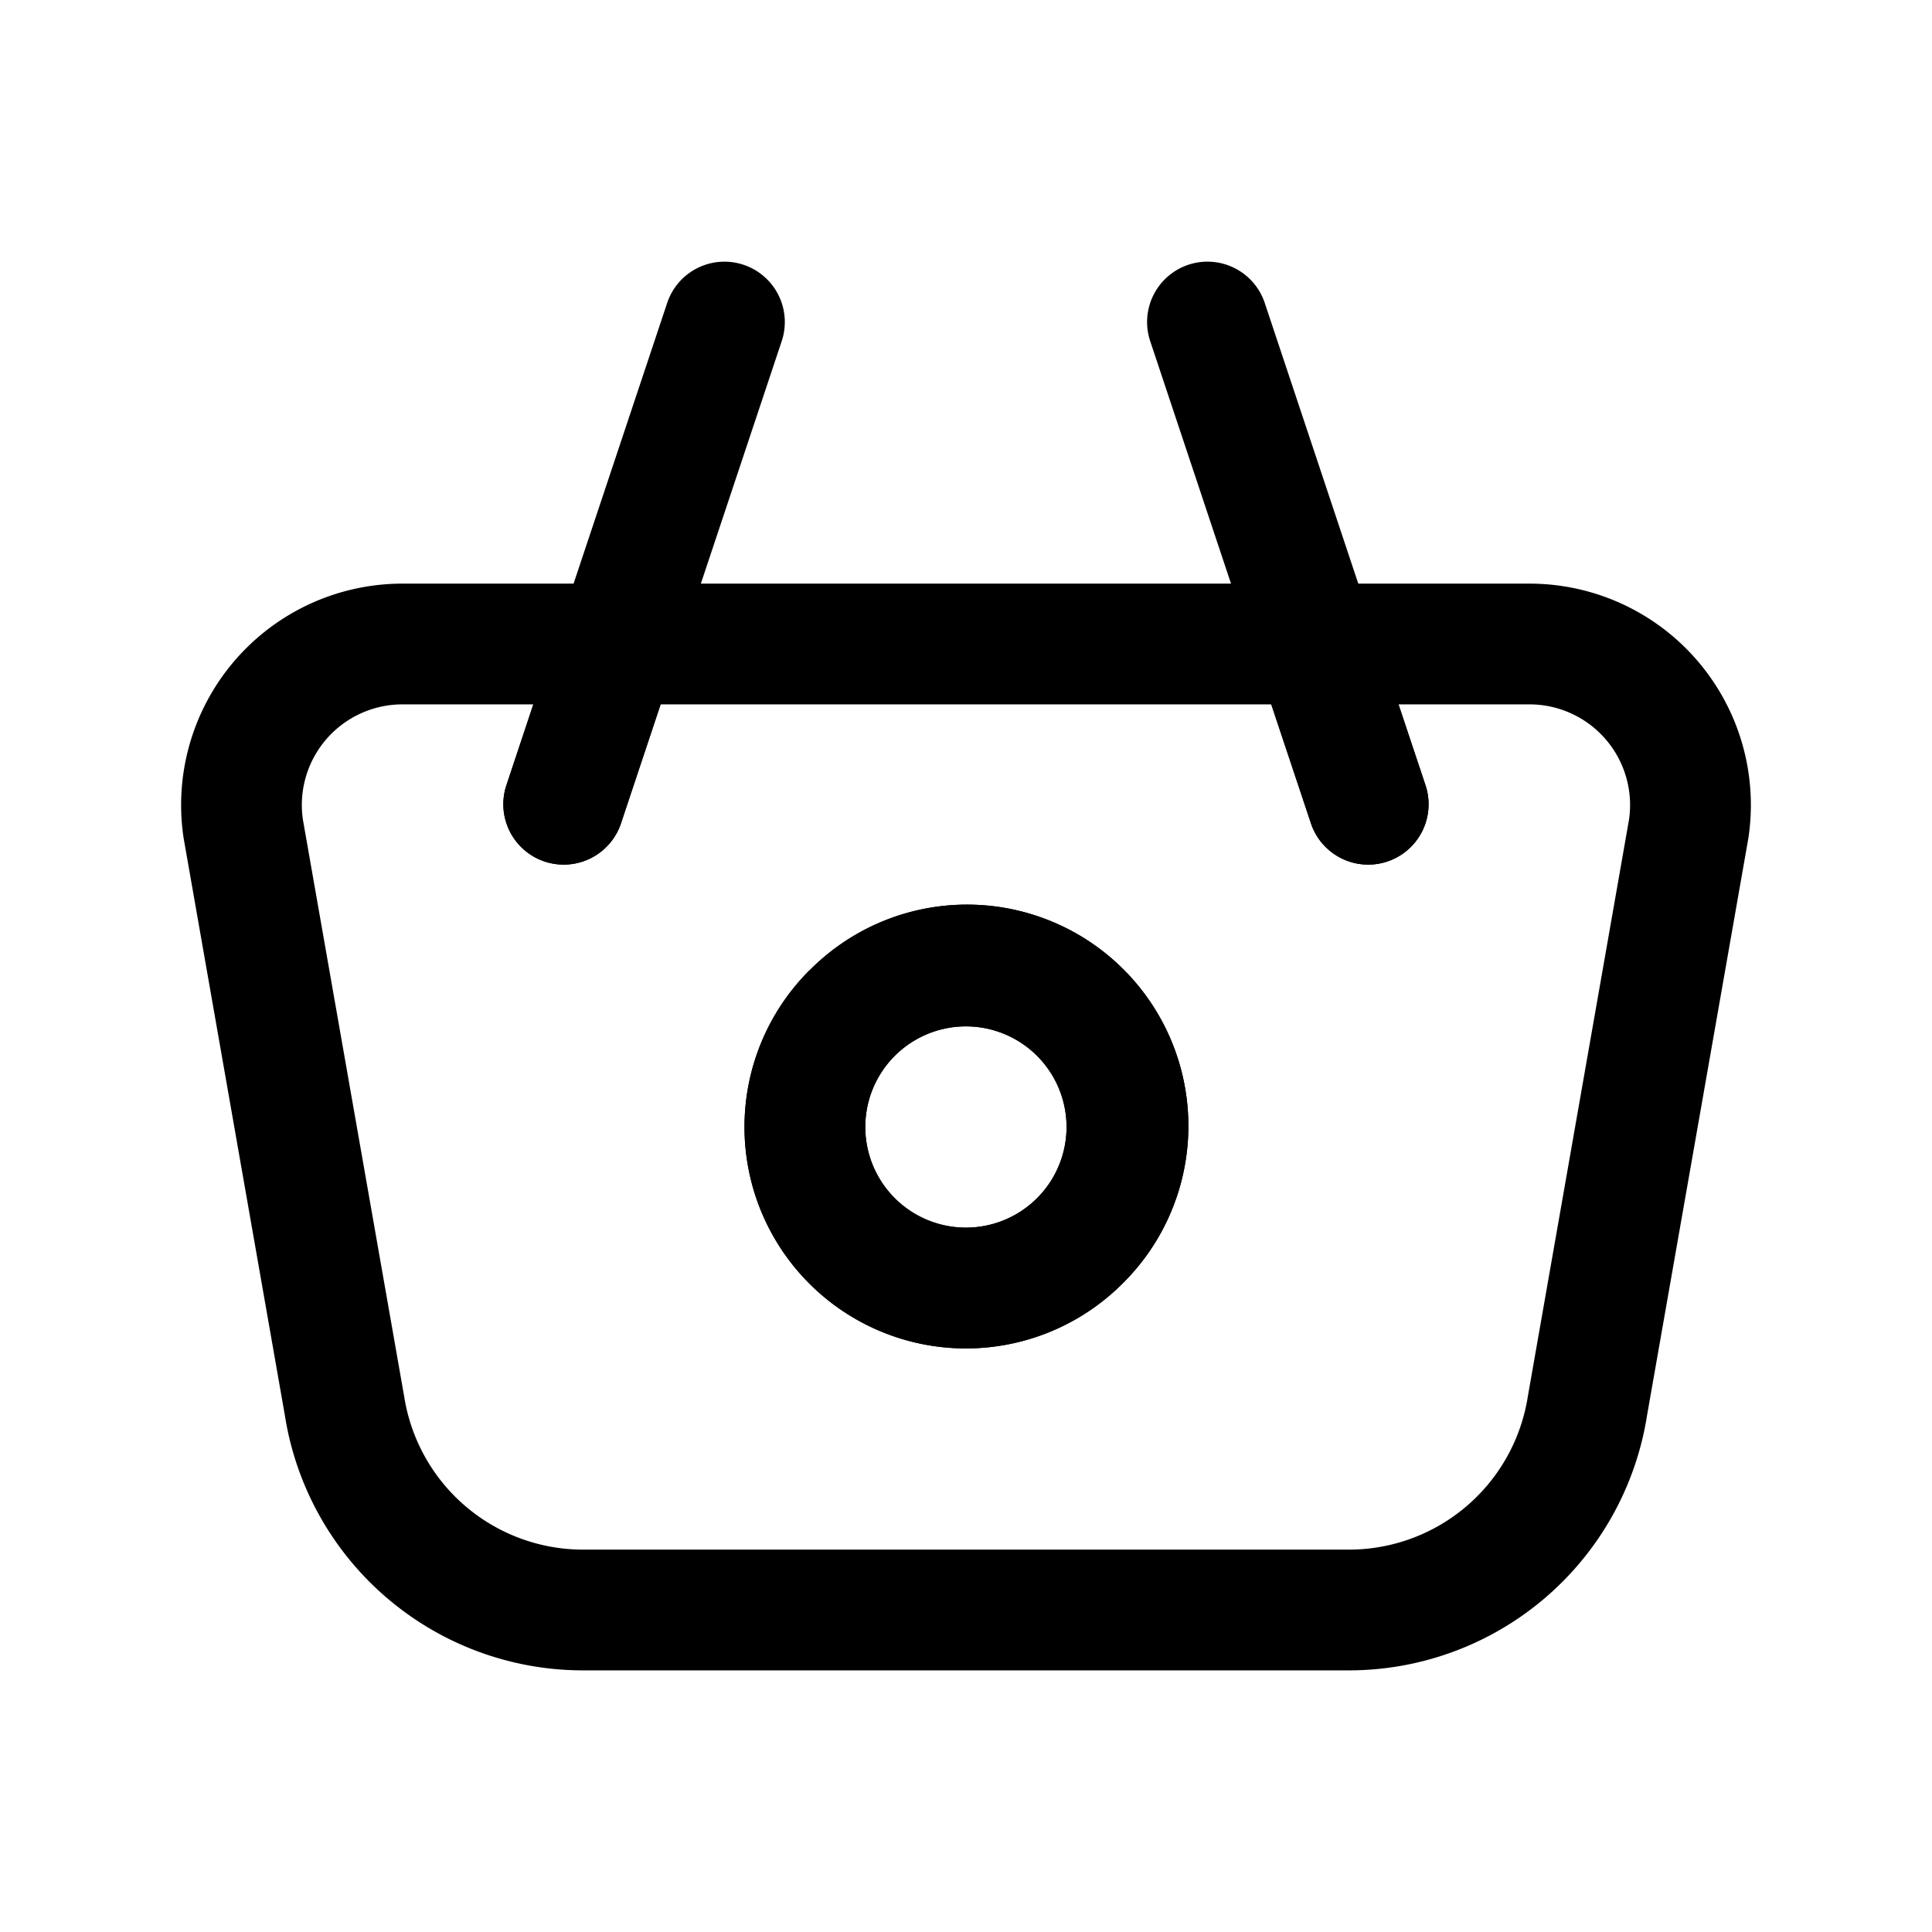
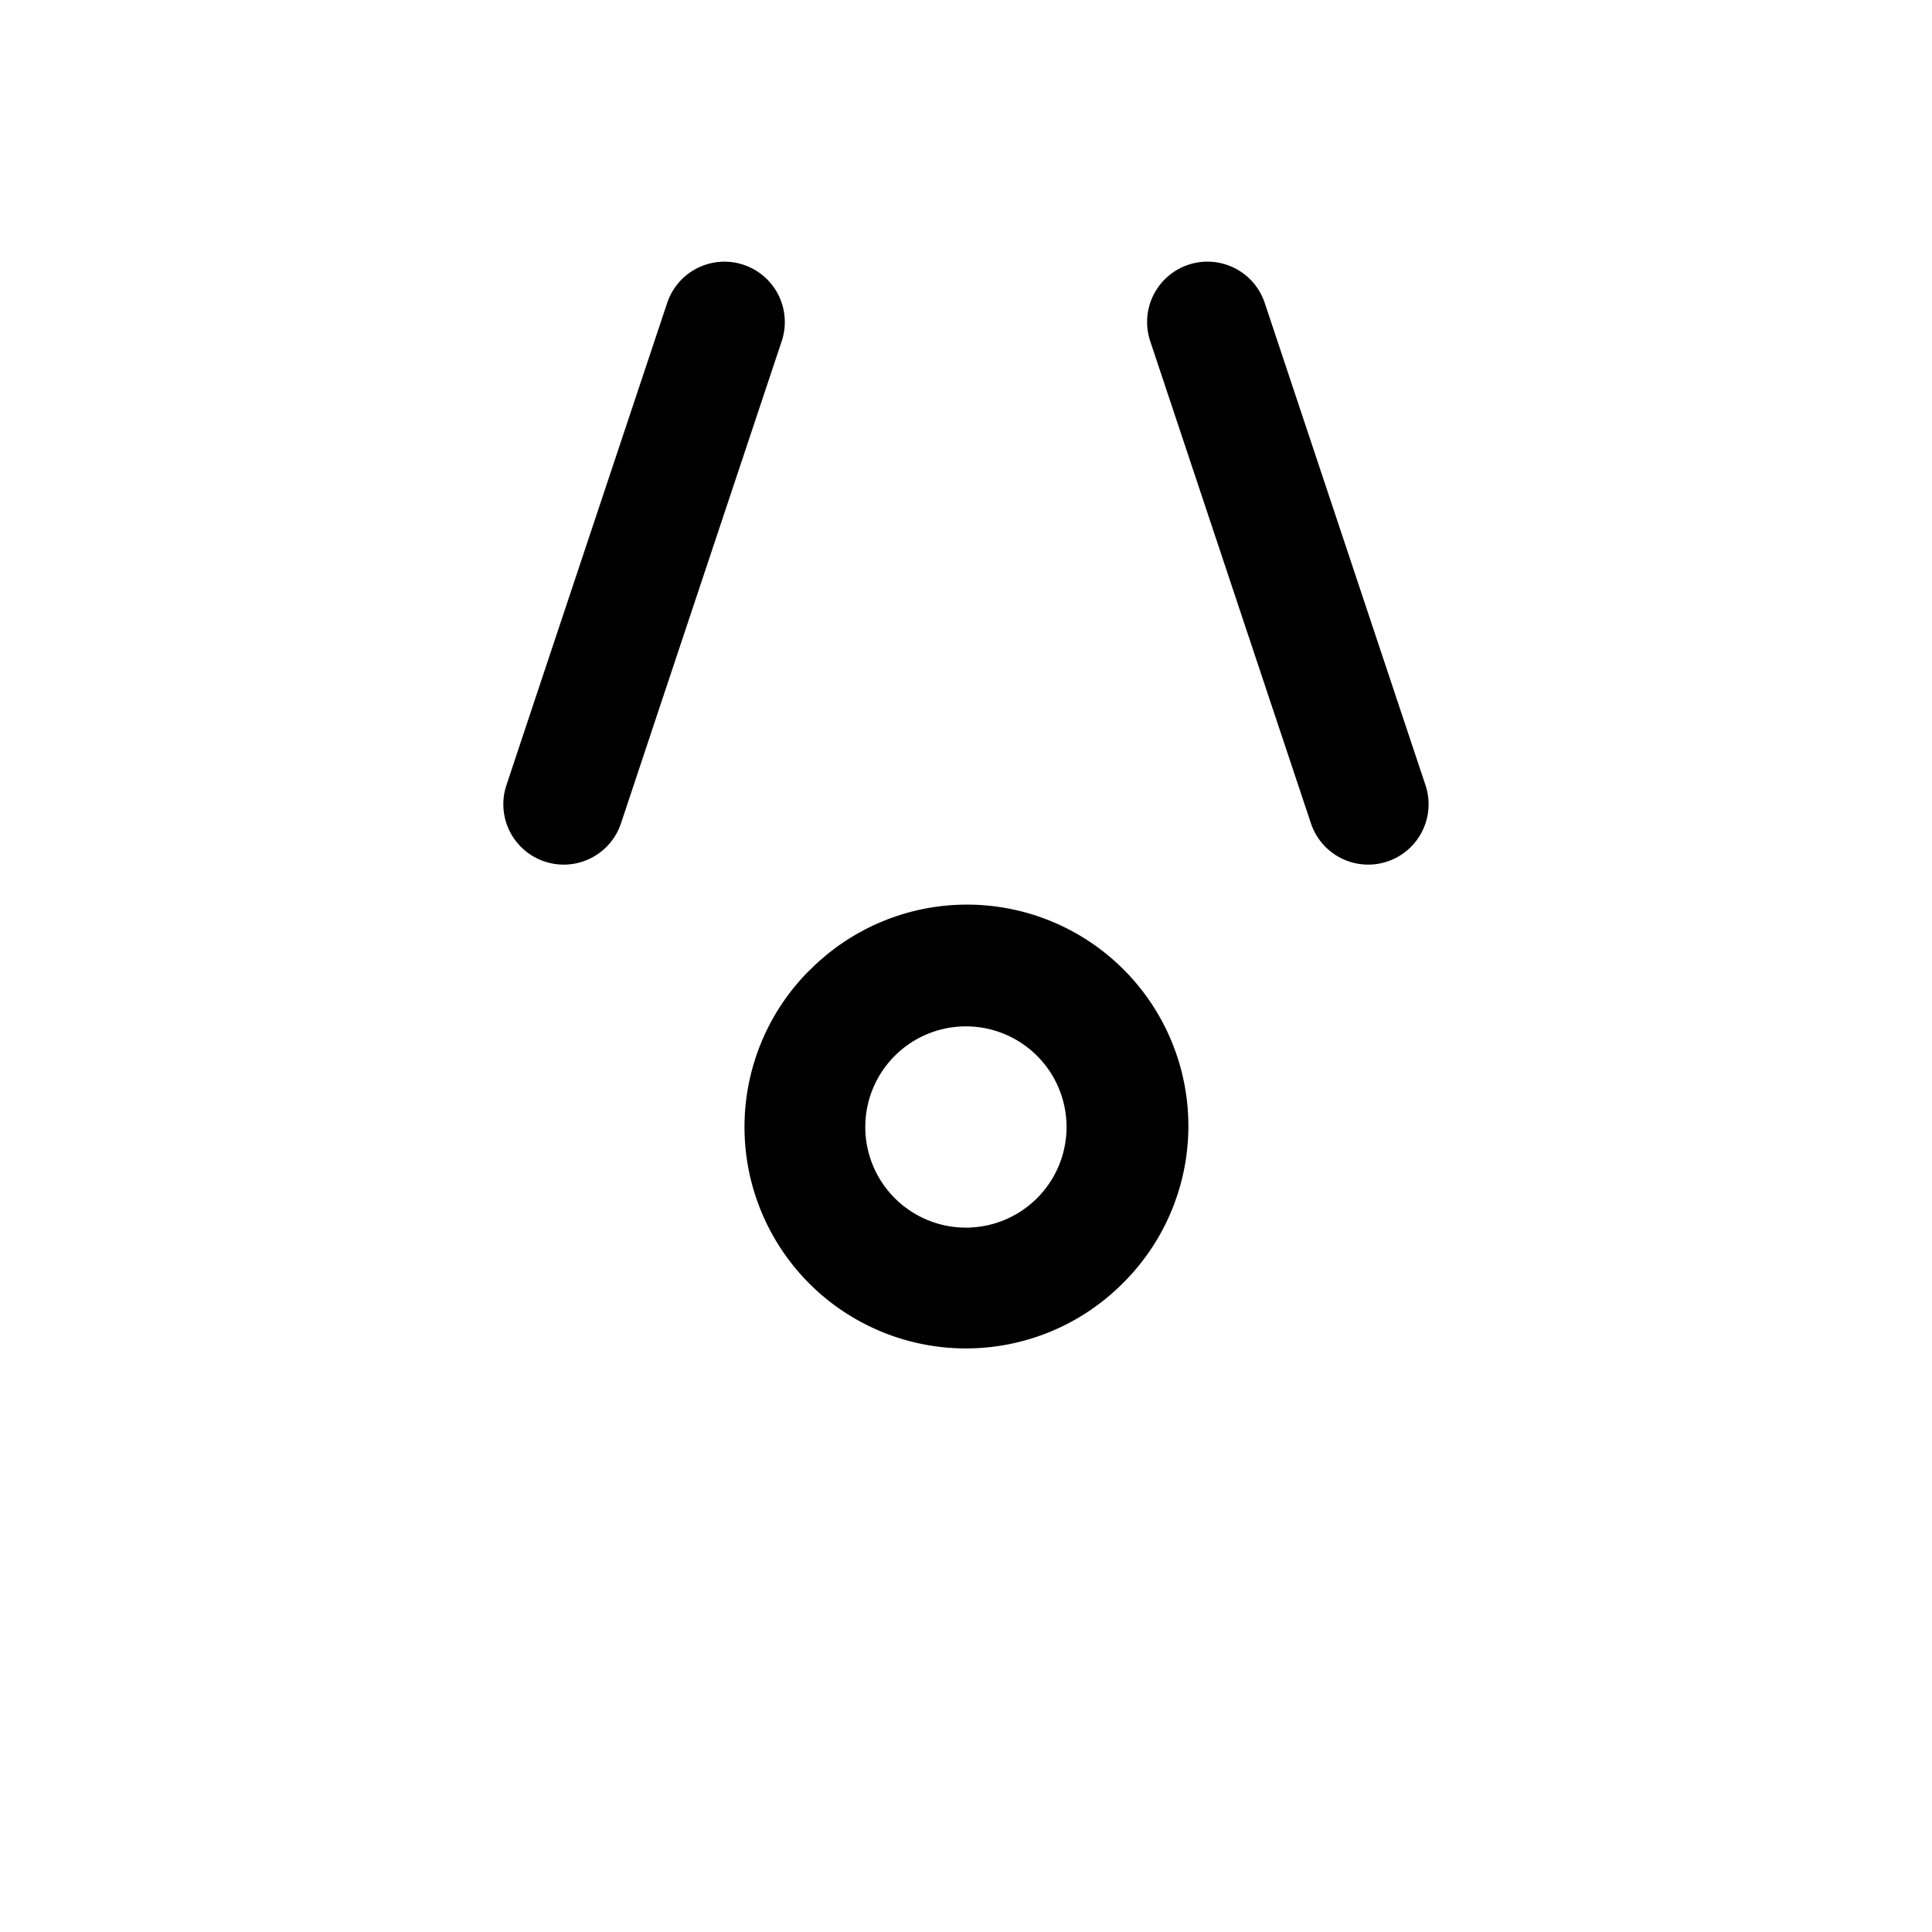
<svg xmlns="http://www.w3.org/2000/svg" width="24" height="24">
  <path fill-rule="evenodd" d="M10.055 12.056a2.75 2.75 0 1 1 3.889 3.889 2.75 2.75 0 0 1-3.89-3.89Zm1.944.694a1.25 1.25 0 1 0 0 2.5 1.25 1.25 0 0 0 0-2.5ZM9.236 3.289a.75.75 0 0 1 .475.948L8.206 8.75l-.495 1.487a.75.75 0 0 1-1.423-.474l.337-1.013 1.663-4.987a.75.75 0 0 1 .948-.474Zm5.526 0a.75.75 0 0 1 .949.474l1.662 4.987.338 1.013a.75.75 0 0 1-1.423.474l-.496-1.487-1.504-4.513a.75.75 0 0 1 .474-.948Z" clip-rule="evenodd" />
-   <path fill-rule="evenodd" d="M3.852 7.501A2.75 2.75 0 0 1 5 7.25h14a2.75 2.75 0 0 1 2.718 3.168l-.003.016-1.254 7.144a3.75 3.75 0 0 1-3.706 3.172H7.243a3.75 3.75 0 0 1-3.705-3.172l-1.253-7.144-.003-.016a2.75 2.75 0 0 1 1.57-2.917ZM5 8.75a1.25 1.25 0 0 0-1.237 1.433l1.254 7.143.003.016a2.25 2.25 0 0 0 2.223 1.908h9.512a2.25 2.25 0 0 0 2.225-1.908l.003-.016 1.253-7.143a1.25 1.25 0 0 0-1.237-1.433h-1.626l.338 1.013a.75.75 0 0 1-1.423.474l-.496-1.487H8.207l-.496 1.487a.75.75 0 0 1-1.423-.474l.337-1.013H5Zm5.055 3.306a2.75 2.75 0 1 1 3.889 3.889 2.75 2.75 0 0 1-3.89-3.89Zm1.944.694a1.25 1.25 0 1 0 0 2.5 1.25 1.25 0 0 0 0-2.5Z" clip-rule="evenodd" />
</svg>